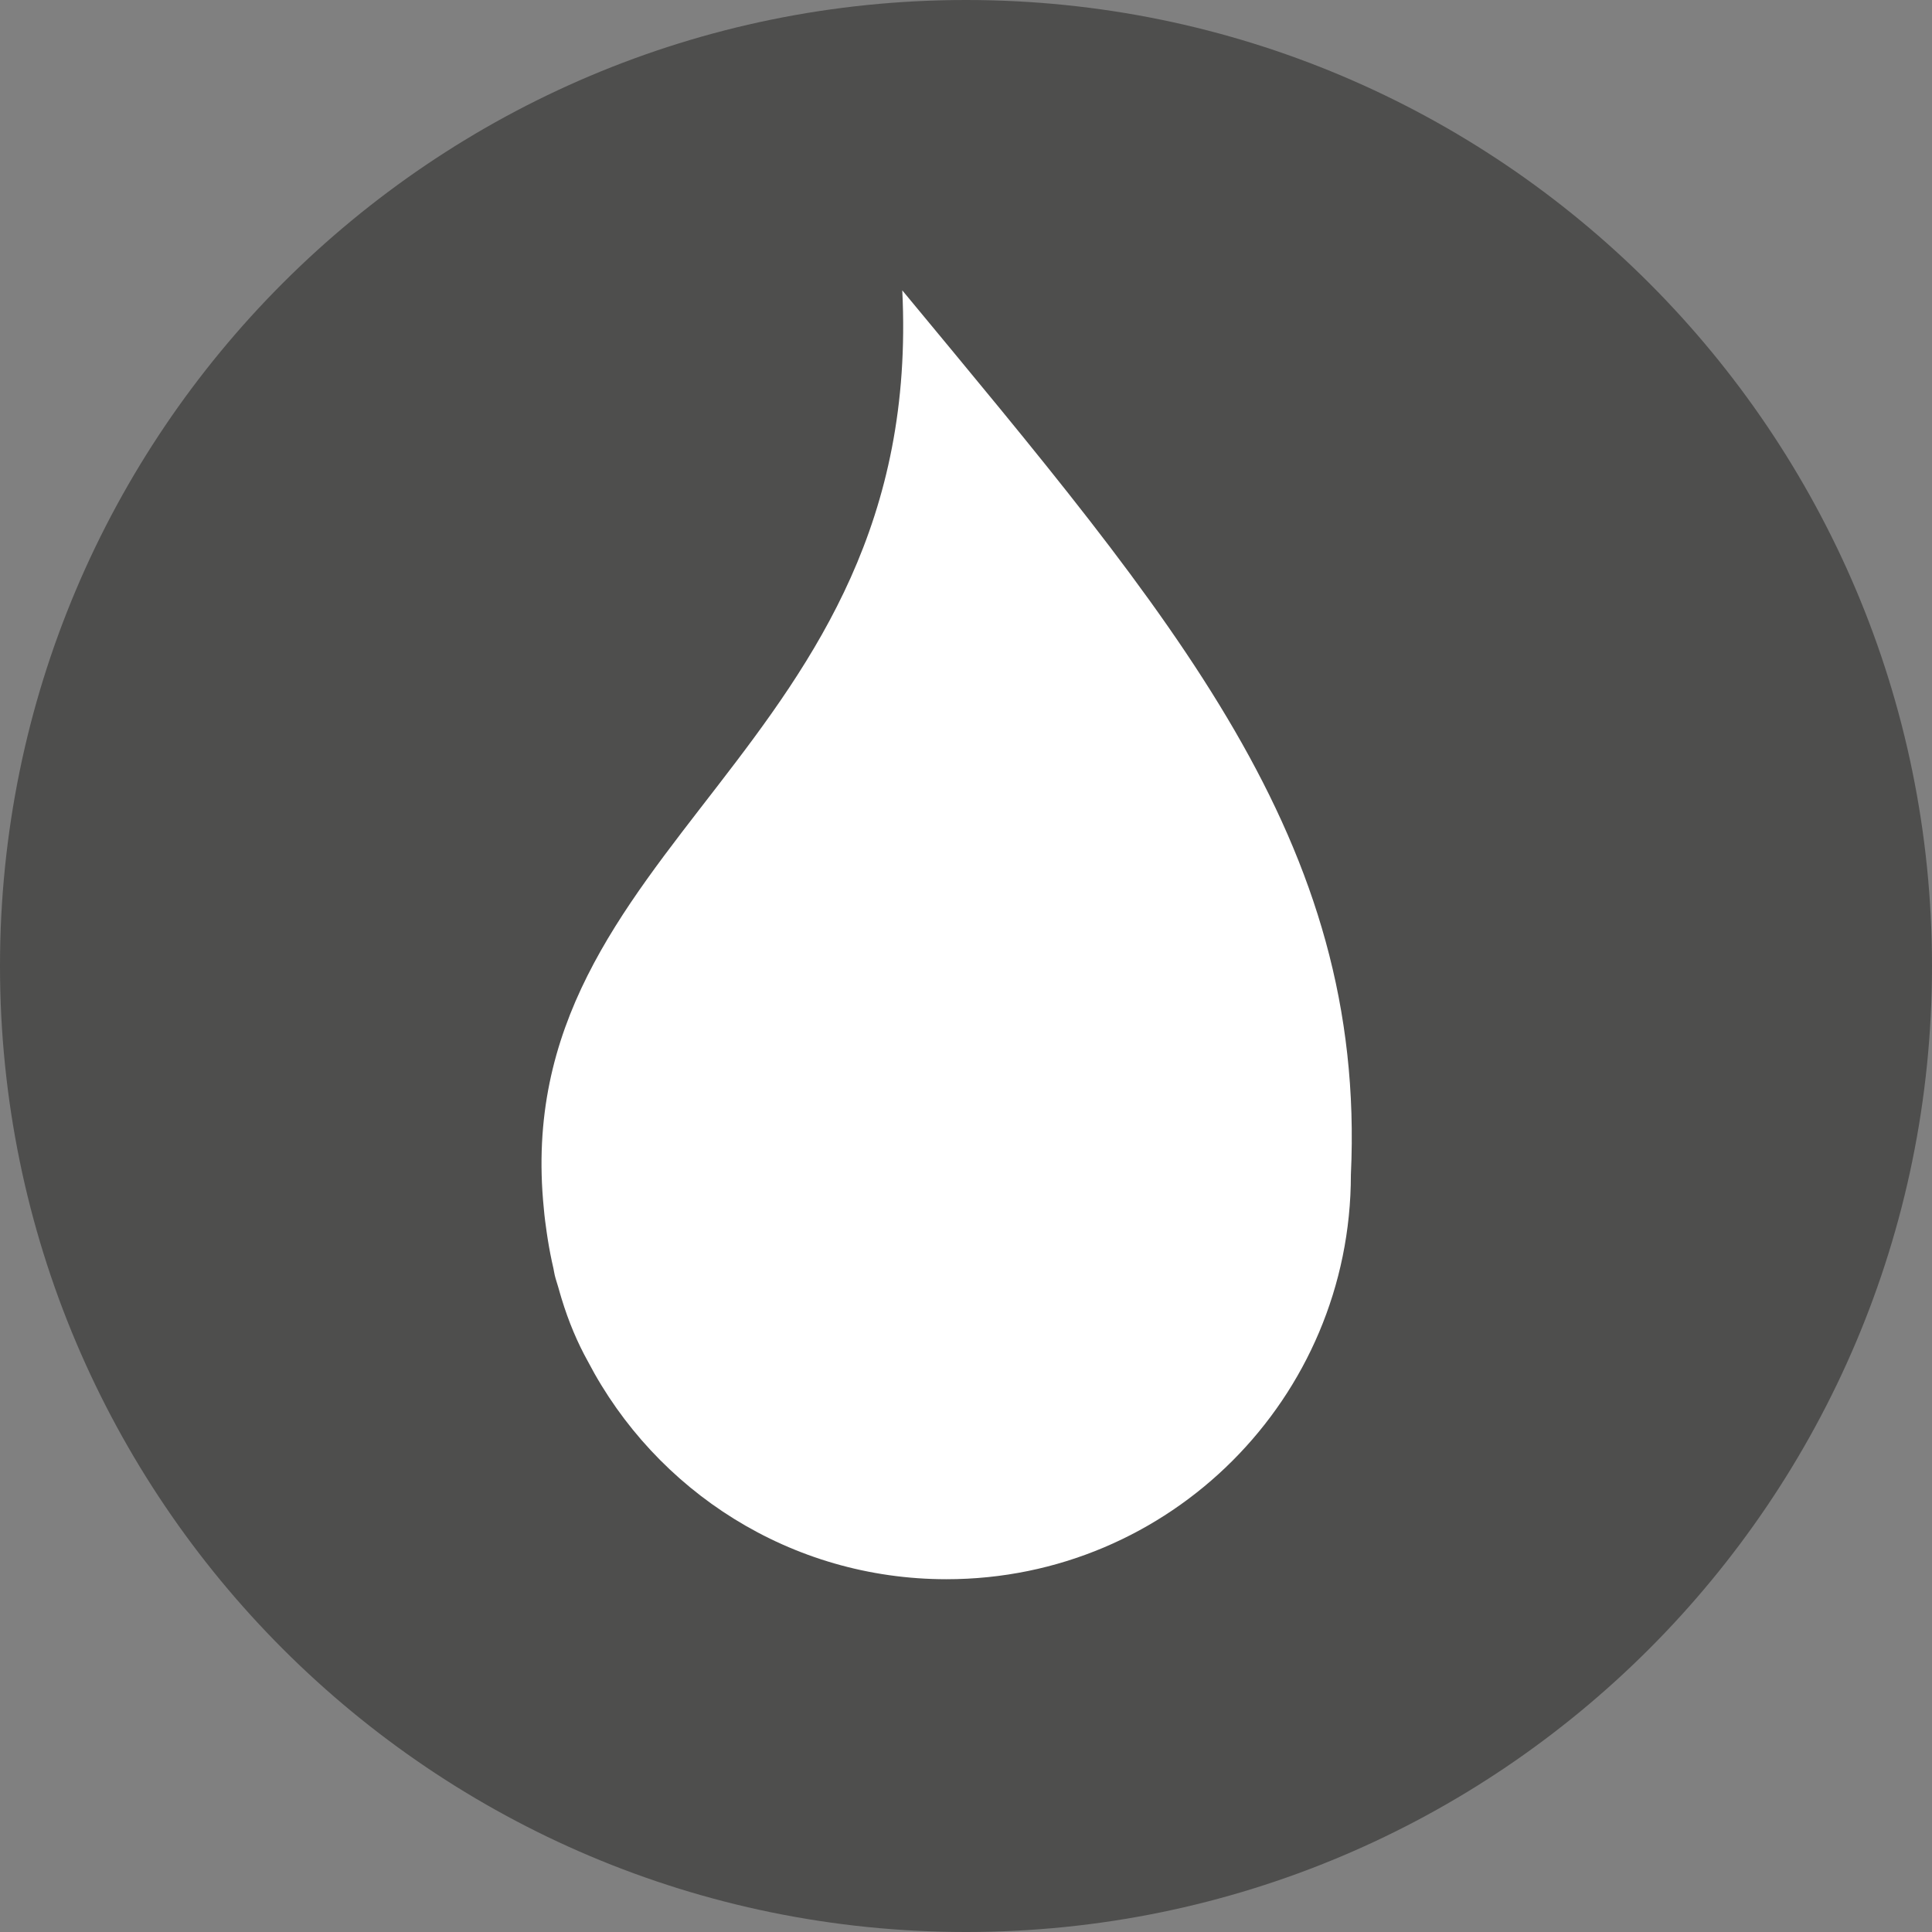
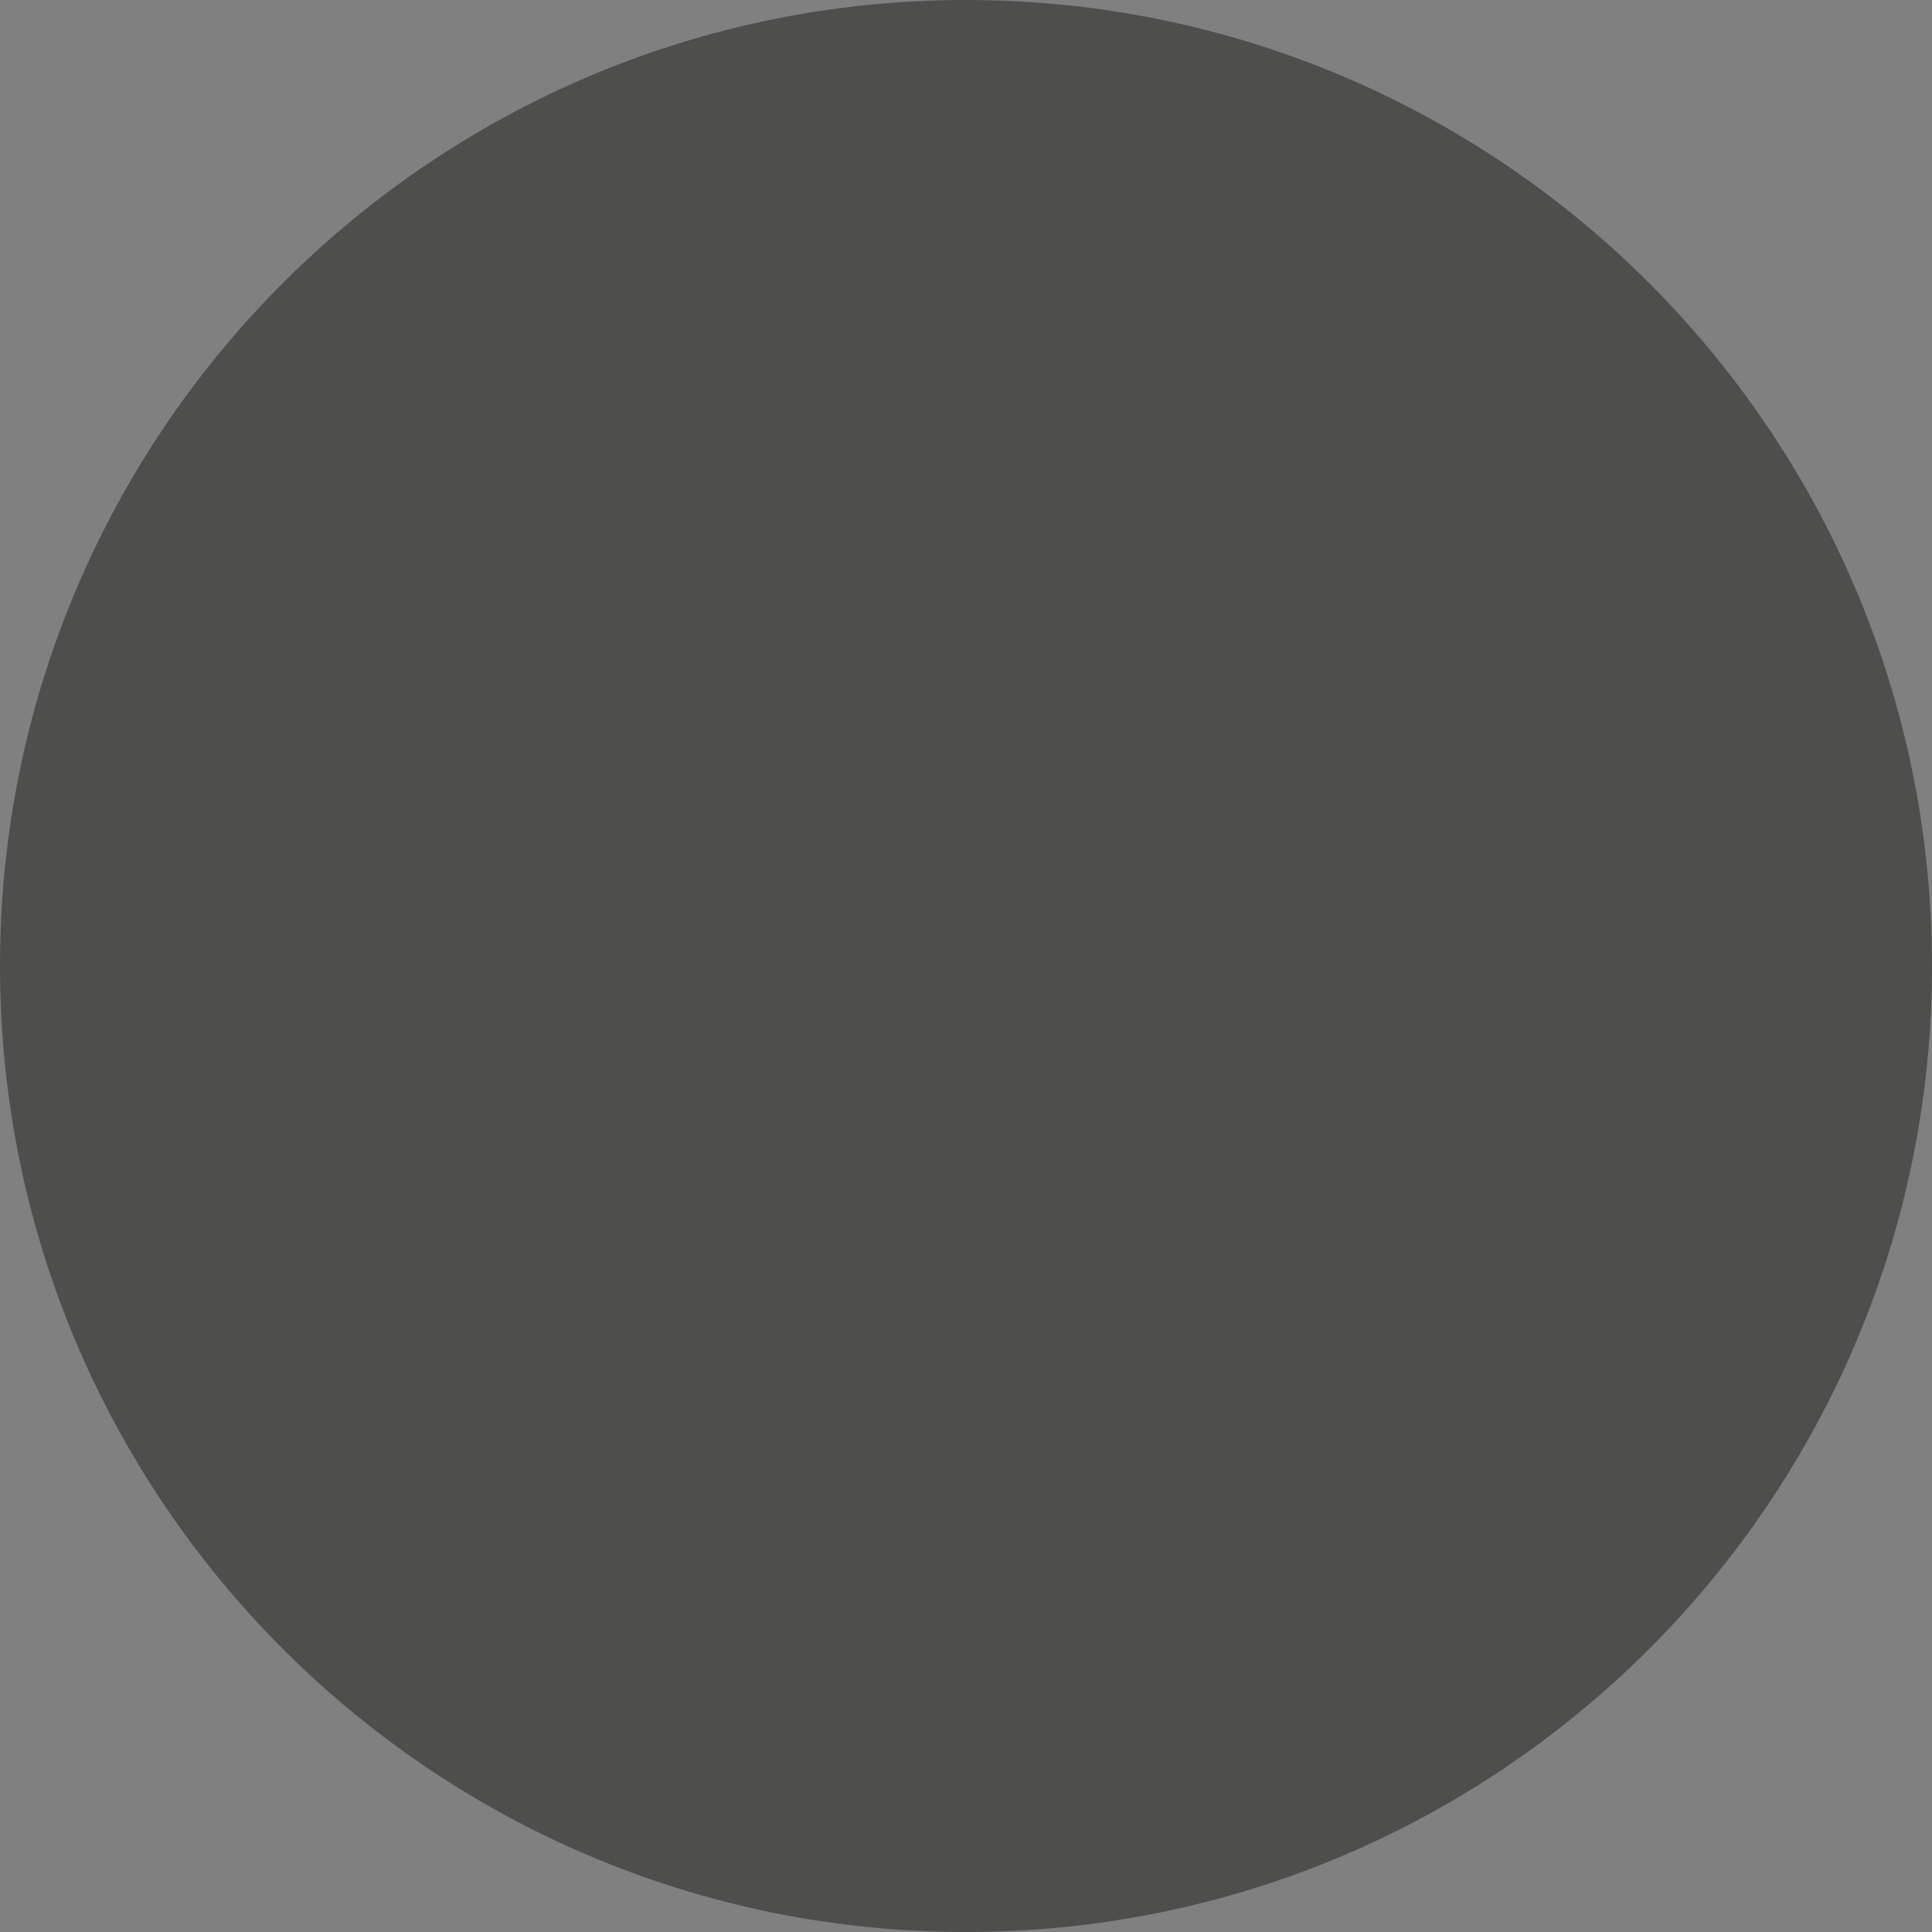
<svg xmlns="http://www.w3.org/2000/svg" version="1.1" id="Ebene_1" x="0px" y="0px" viewBox="0 0 28.346 28.346" style="enable-background:new 0 0 28.346 28.346;" xml:space="preserve">
  <rect x="0" y="0" width="28.346" height="28.346" fill="#808080" stroke="none" />
  <style type="text/css">
	.st0{fill:#4E4E4D;}
	.st1{fill:#FFFFFF;}
</style>
  <g>
    <path class="st0" d="M28.346,14.173c0,7.827-6.346,14.173-14.173,14.173S0,22,0,14.173C0,6.346,6.346,0,14.173,0   S28.346,6.346,28.346,14.173" />
-     <path class="st1" d="M13.238,4.26c0.337,6.789-5.802,8.099-5.259,13.473c0.01,0.12,0.026,0.236,0.043,0.354   c0.005,0.031,0.009,0.061,0.014,0.092c0.023,0.146,0.051,0.29,0.084,0.432c0.007,0.033,0.011,0.064,0.019,0.098   c0.015,0.064,0.036,0.12,0.053,0.181c0.016,0.053,0.029,0.107,0.046,0.159c0.104,0.343,0.235,0.652,0.39,0.93   c0.991,1.895,2.972,3.191,5.259,3.191c3.277,0,5.933-2.656,5.933-5.934C20.05,12.325,17.235,9.09,13.238,4.26" />
  </g>
</svg>